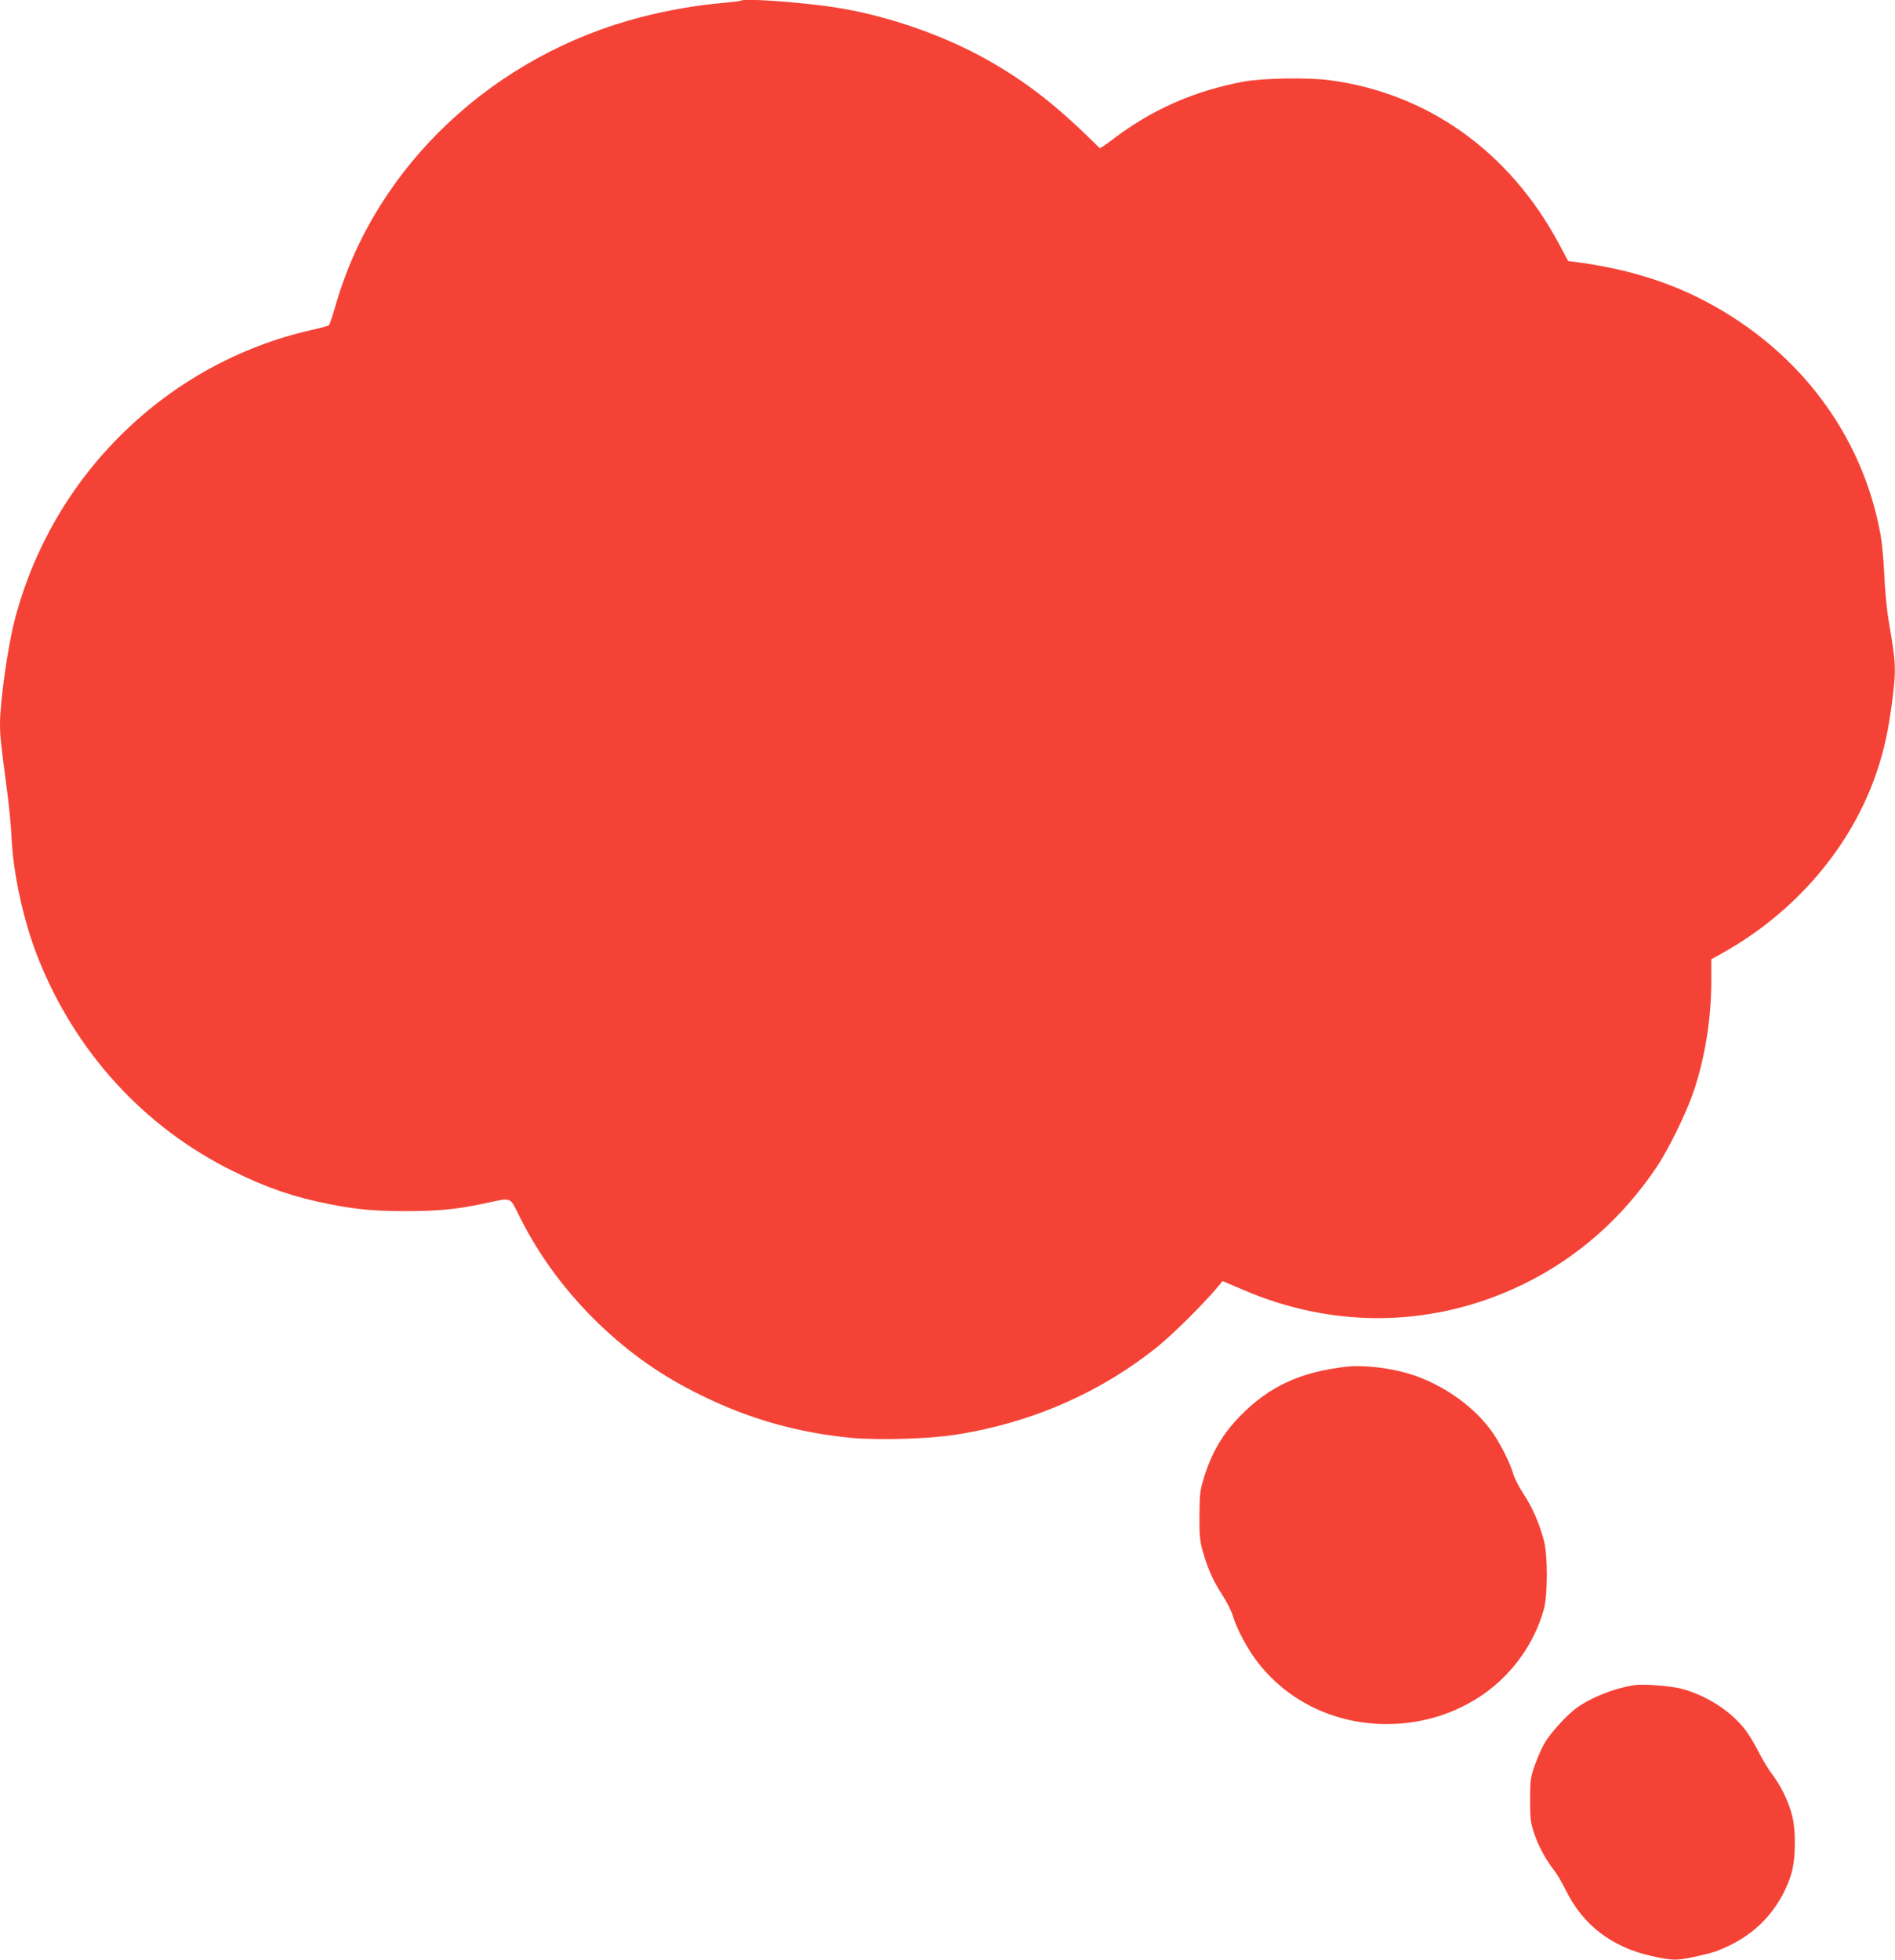
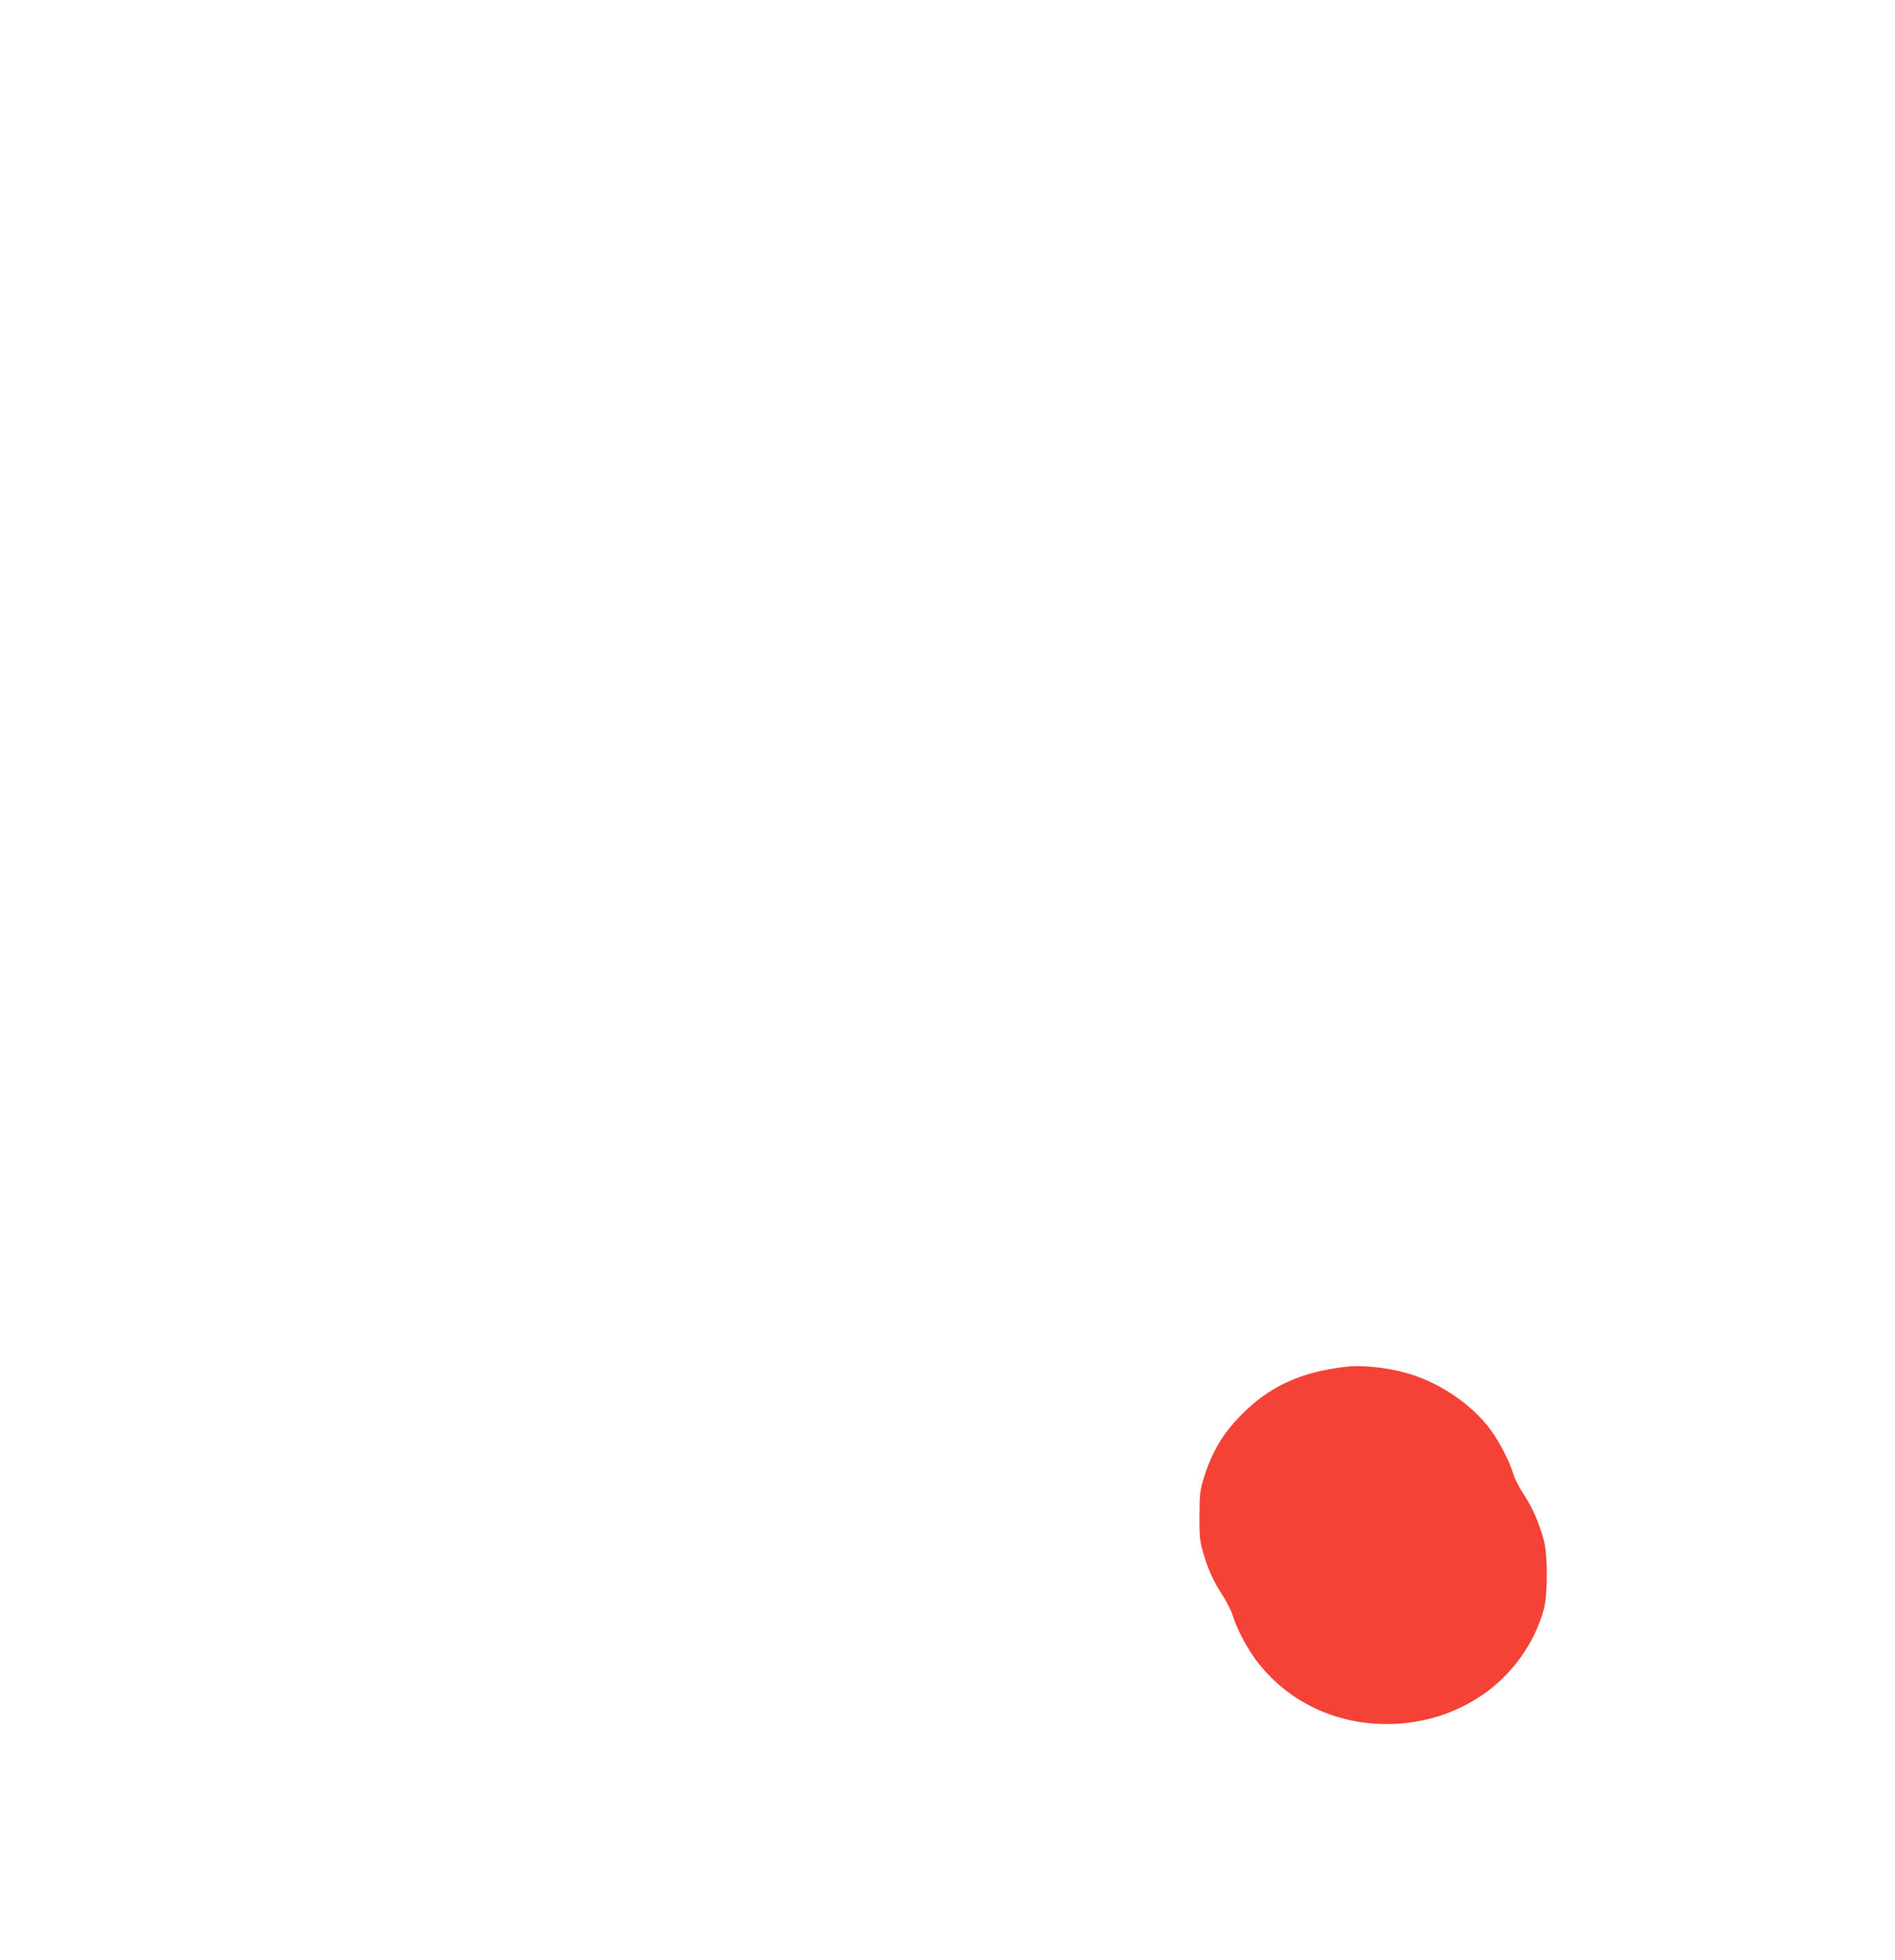
<svg xmlns="http://www.w3.org/2000/svg" version="1.0" width="1238pt" height="1280pt" viewBox="0 0 1238 1280" preserveAspectRatio="xMidYMid meet">
  <g transform="translate(0,1280) scale(0.1,-0.1)" fill="#f44336" stroke="none">
-     <path d="M4839 12795 c-3 -2 -59 -9 -125 -15 -169 -15 -345 -46 -519 -90 -967 -247 -1739 -971 -2001 -1879 -20 -69 -40 -130 -44 -134 -4 -5 -55 -19 -114 -32 -946 -214 -1698 -951 -1942 -1902 -44 -173 -94 -527 -94 -668 0 -82 3 -114 45 -430 13 -99 27 -237 30 -308 10 -239 77 -545 169 -782 243 -621 697 -1119 1281 -1405 223 -110 393 -168 625 -214 177 -35 293 -46 500 -46 210 0 326 11 500 47 206 43 175 54 249 -92 127 -253 302 -487 513 -691 205 -196 414 -343 673 -469 313 -154 631 -243 978 -276 175 -16 503 -7 675 20 496 76 952 275 1327 578 99 80 287 267 377 372 l45 54 132 -56 c602 -260 1254 -247 1836 37 349 171 644 430 868 764 76 112 196 358 241 492 75 223 116 476 116 725 l0 140 72 40 c480 268 846 698 1010 1187 49 148 74 263 99 453 28 216 26 252 -24 540 -11 66 -23 197 -27 290 -4 94 -15 211 -24 260 -117 653 -532 1206 -1146 1528 -247 130 -523 213 -840 255 l-55 7 -59 110 c-323 604 -858 986 -1499 1071 -145 19 -434 14 -562 -9 -324 -61 -598 -181 -858 -379 -43 -33 -80 -58 -82 -56 -274 272 -464 422 -719 568 -309 177 -708 312 -1061 359 -250 33 -550 52 -566 36z" />
    <path d="M8795 3874 c-301 -35 -504 -129 -691 -320 -117 -119 -189 -242 -240 -409 -25 -81 -27 -106 -28 -245 -1 -132 3 -166 22 -233 33 -114 67 -192 127 -283 29 -45 60 -106 69 -137 26 -88 100 -226 170 -313 199 -251 502 -394 835 -394 233 0 454 69 638 199 188 133 328 331 389 551 26 92 26 358 0 450 -32 117 -75 215 -131 300 -30 45 -61 106 -69 134 -23 79 -92 213 -148 288 -129 174 -351 321 -573 377 -125 32 -273 46 -370 35z" />
-     <path d="M10675 1794 c-133 -21 -280 -80 -377 -150 -64 -47 -166 -159 -207 -228 -18 -31 -47 -96 -64 -144 -28 -81 -31 -97 -31 -227 0 -125 3 -148 27 -220 27 -82 78 -175 132 -243 16 -20 51 -80 77 -132 111 -224 300 -368 558 -425 137 -30 160 -31 281 -5 119 26 148 35 236 78 189 92 331 257 395 462 30 97 32 289 4 390 -24 90 -76 195 -130 264 -25 32 -65 100 -90 150 -25 50 -67 119 -95 152 -95 117 -251 214 -407 255 -77 19 -248 32 -309 23z" />
+     <path d="M10675 1794 z" />
  </g>
</svg>